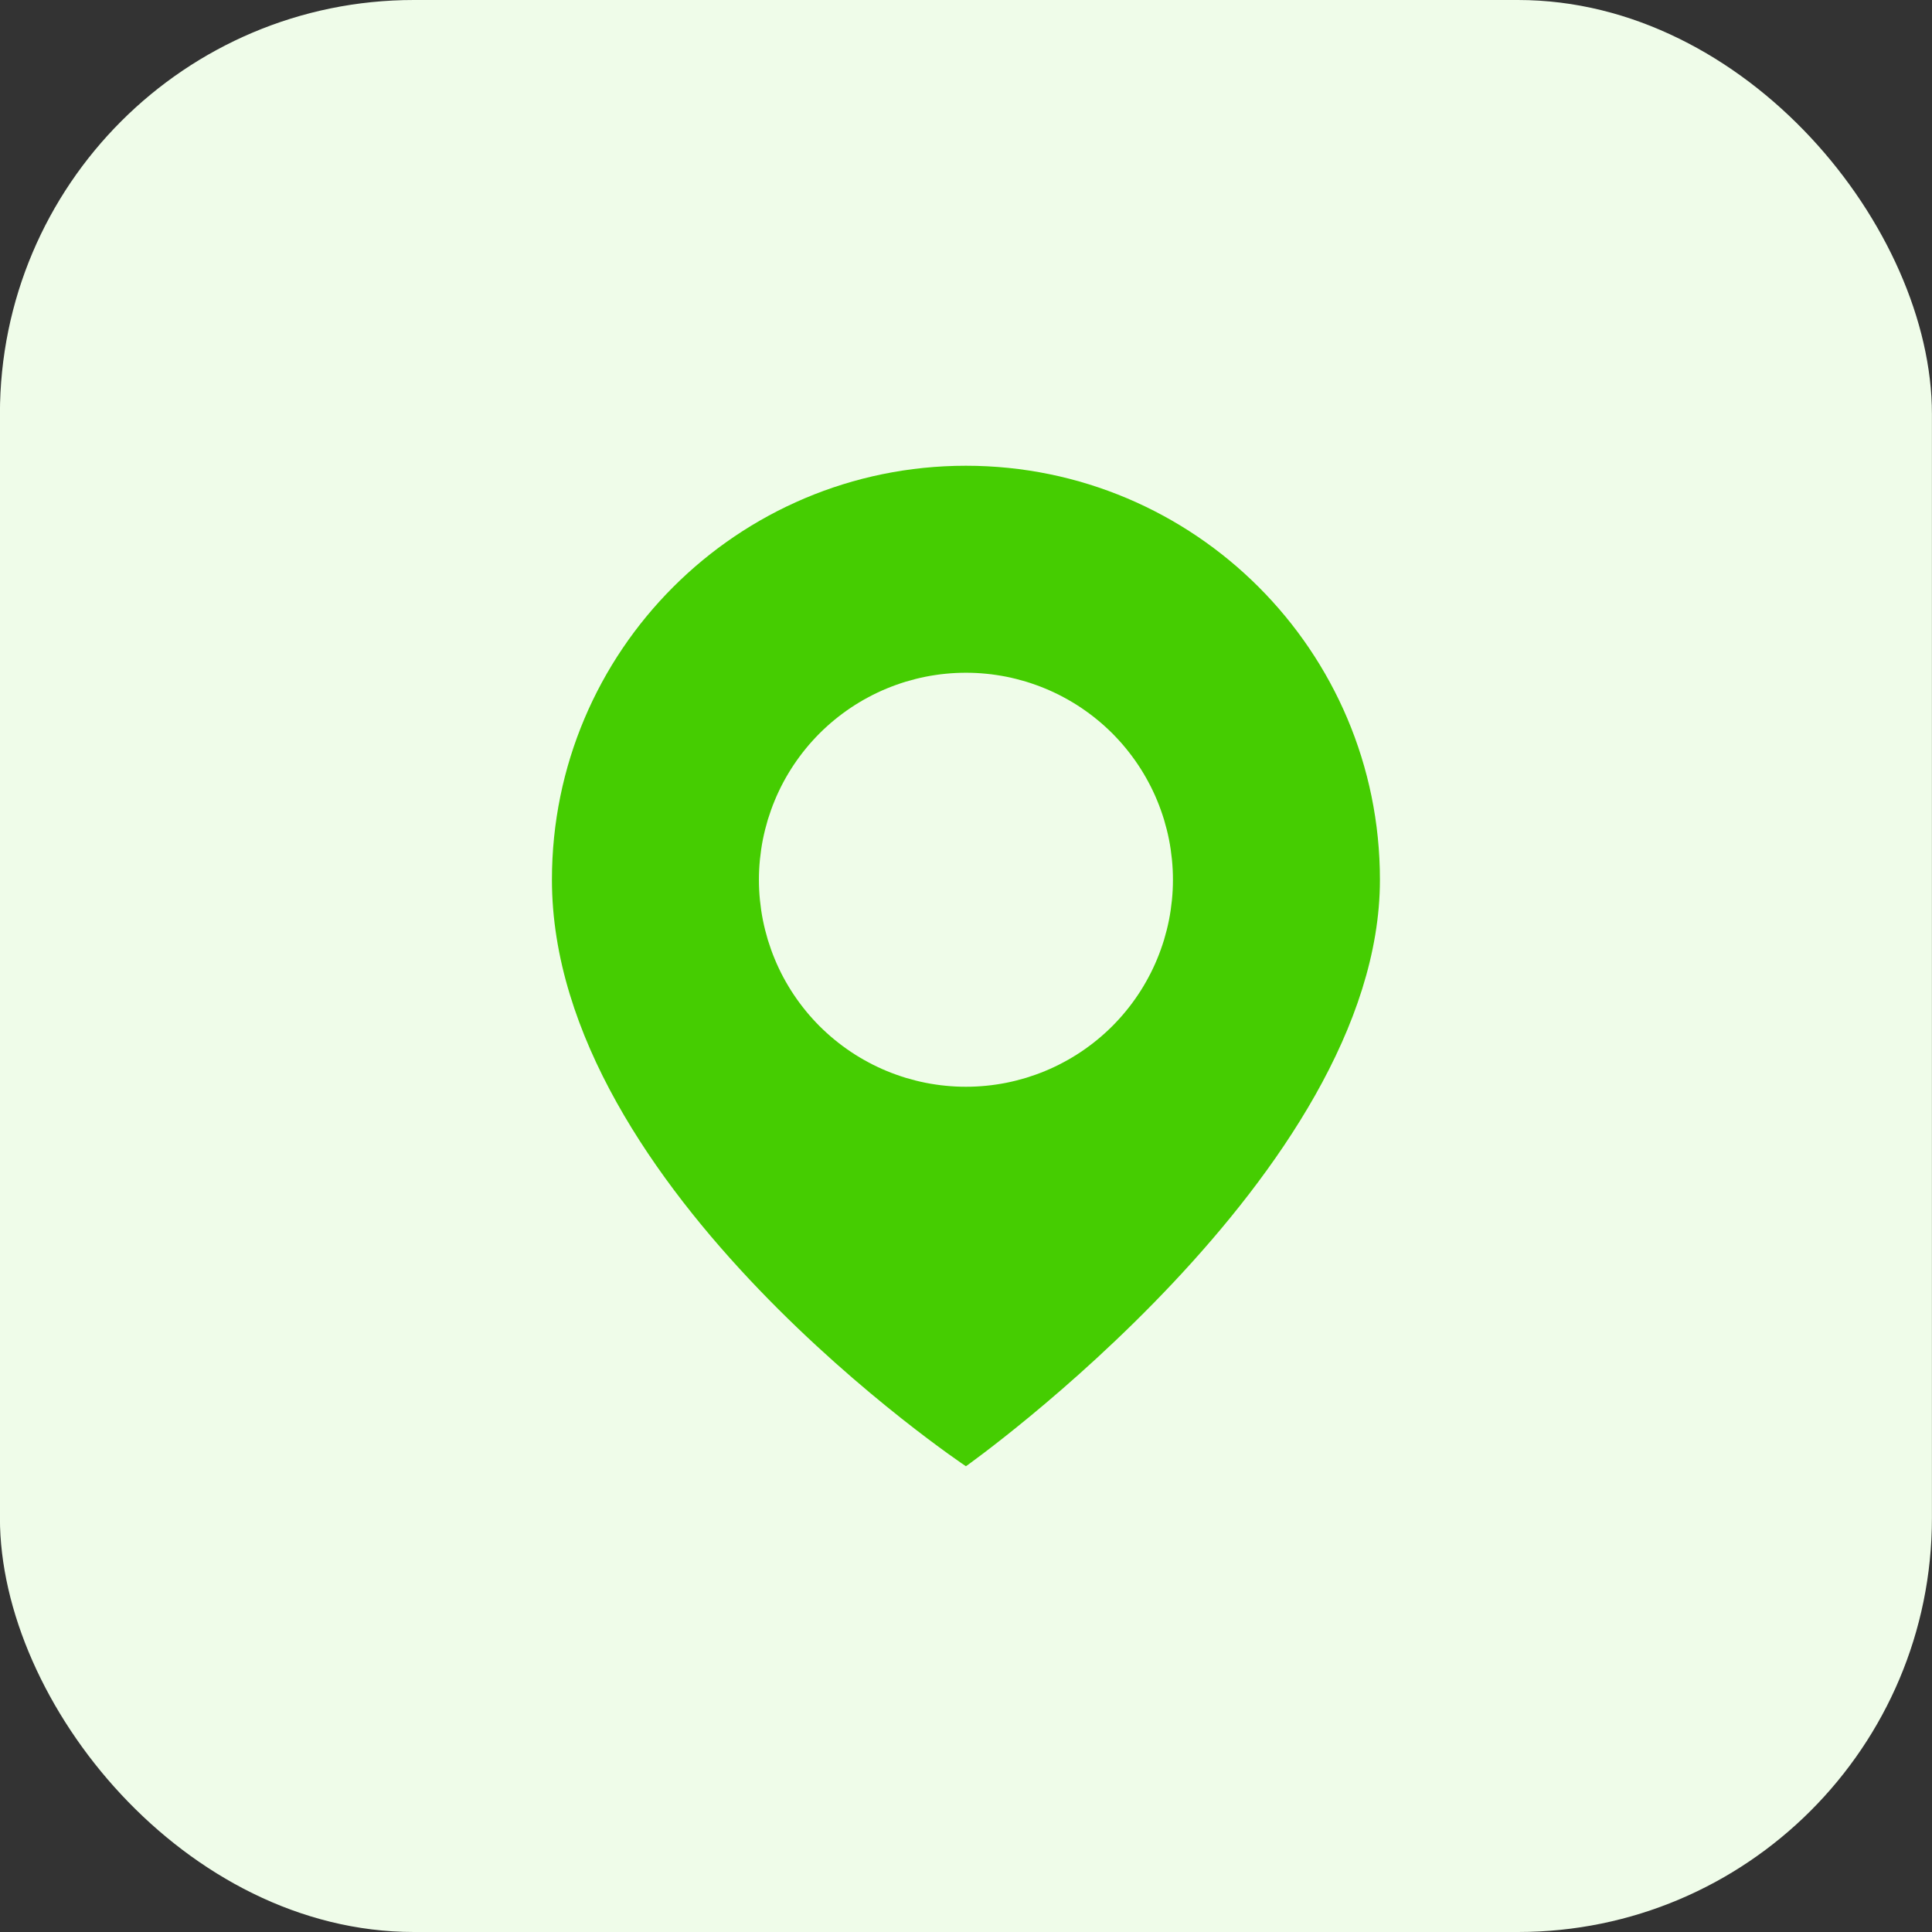
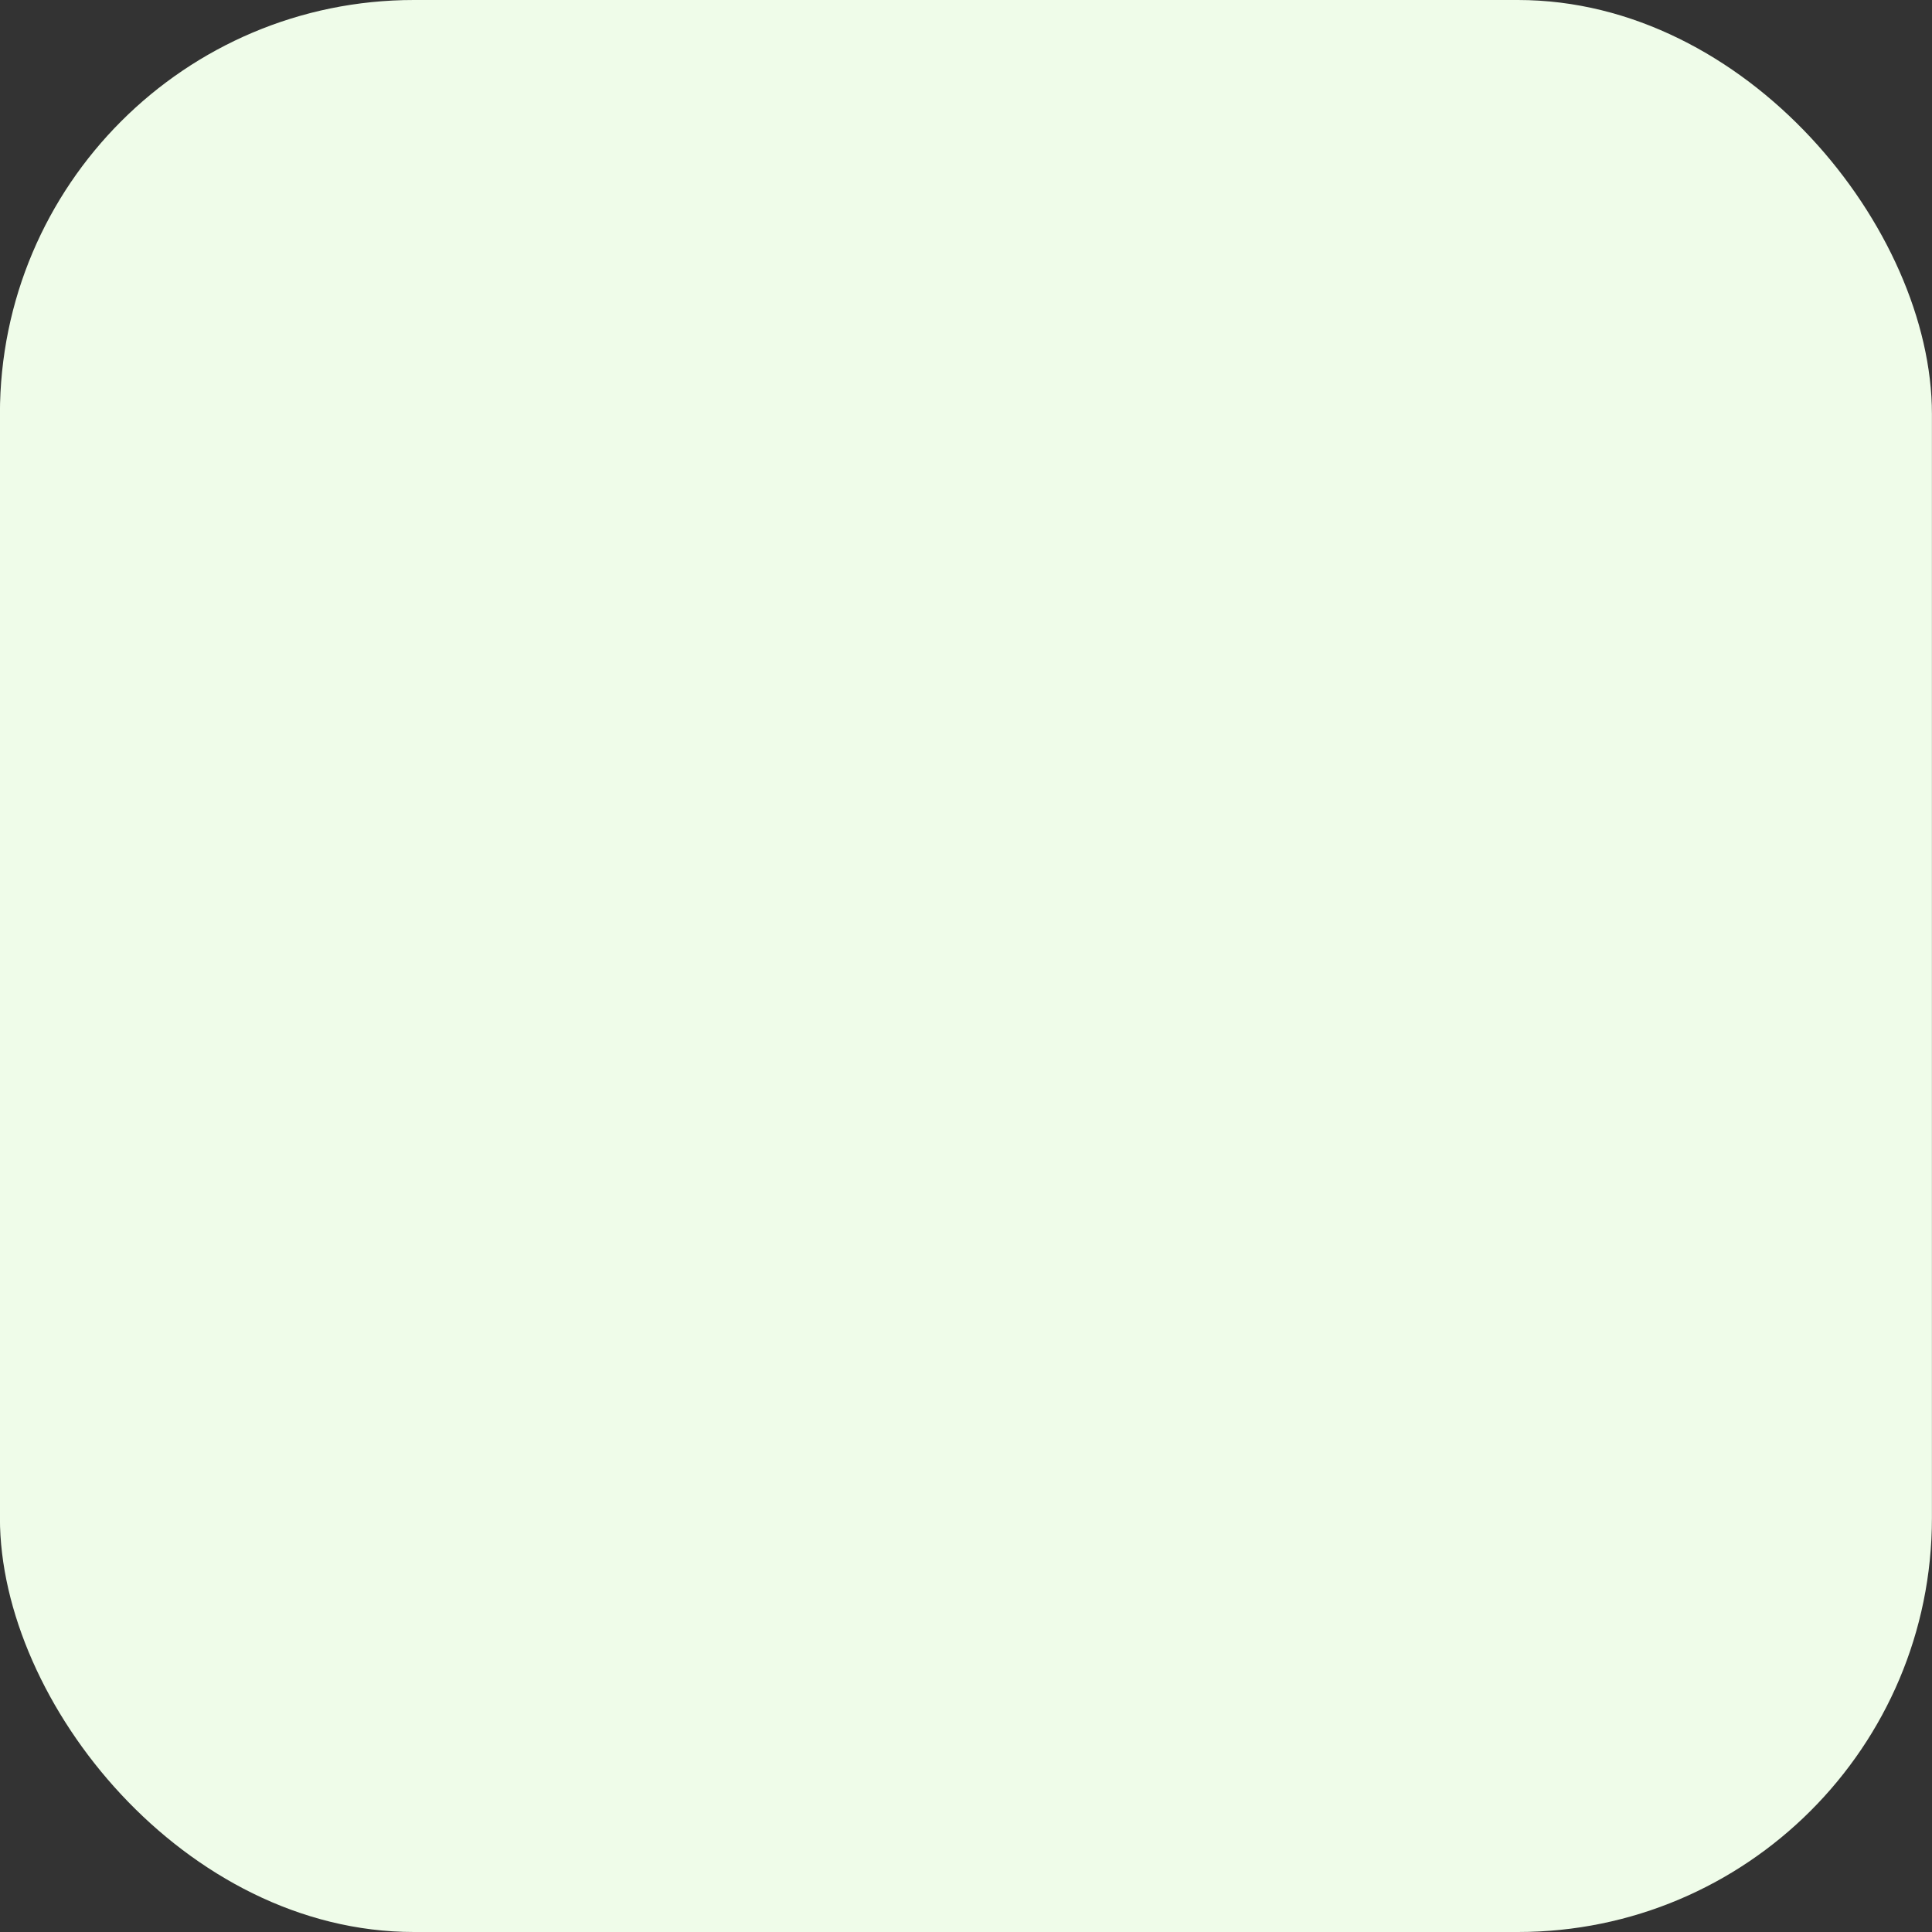
<svg xmlns="http://www.w3.org/2000/svg" width="56" height="56" viewBox="0 0 56 56" fill="none">
  <rect x="0" y="0" width="56" height="56" fill="#333333" stroke="none" />
  <rect x="-0.002" width="56" height="56" rx="12" fill="#EFFCE9" />
-   <path fill-rule="evenodd" clip-rule="evenodd" d="M27.998 42.5C27.998 42.5 39.998 34 39.998 25.5C39.998 18.873 34.625 13.5 27.998 13.5C21.371 13.5 15.998 18.873 15.998 25.5C15.998 34.5 27.998 42.5 27.998 42.5ZM27.998 31.5C28.096 31.5 28.194 31.498 28.292 31.493C28.39 31.488 28.488 31.481 28.586 31.471C28.684 31.462 28.781 31.45 28.878 31.435C28.976 31.421 29.072 31.404 29.169 31.385C29.265 31.366 29.361 31.344 29.456 31.32C29.551 31.296 29.646 31.27 29.74 31.242C29.834 31.213 29.927 31.182 30.019 31.149C30.112 31.116 30.203 31.081 30.294 31.043C30.385 31.006 30.475 30.966 30.563 30.924C30.652 30.882 30.74 30.838 30.826 30.791C30.913 30.745 30.998 30.697 31.083 30.646C31.167 30.596 31.25 30.543 31.331 30.489C31.413 30.434 31.493 30.378 31.572 30.319C31.651 30.261 31.729 30.2 31.804 30.138C31.88 30.076 31.955 30.012 32.027 29.946C32.1 29.88 32.171 29.812 32.241 29.743C32.31 29.673 32.378 29.602 32.444 29.529C32.51 29.457 32.574 29.382 32.636 29.306C32.698 29.23 32.759 29.153 32.817 29.074C32.876 28.995 32.932 28.915 32.987 28.833C33.041 28.752 33.094 28.669 33.144 28.585C33.195 28.5 33.243 28.415 33.289 28.328C33.336 28.242 33.38 28.154 33.422 28.065C33.464 27.977 33.504 27.887 33.541 27.796C33.579 27.705 33.614 27.614 33.647 27.521C33.68 27.429 33.711 27.336 33.74 27.242C33.768 27.148 33.794 27.053 33.818 26.958C33.842 26.863 33.864 26.767 33.883 26.671C33.902 26.574 33.919 26.477 33.933 26.38C33.947 26.283 33.959 26.186 33.969 26.088C33.979 25.99 33.986 25.892 33.991 25.794C33.996 25.696 33.998 25.598 33.998 25.5C33.998 25.402 33.996 25.304 33.991 25.206C33.986 25.108 33.979 25.01 33.969 24.912C33.959 24.814 33.947 24.717 33.933 24.62C33.919 24.523 33.902 24.426 33.883 24.329C33.864 24.233 33.842 24.137 33.818 24.042C33.794 23.947 33.768 23.852 33.74 23.758C33.711 23.664 33.68 23.571 33.647 23.479C33.614 23.386 33.579 23.295 33.541 23.204C33.504 23.113 33.464 23.023 33.422 22.935C33.38 22.846 33.336 22.758 33.289 22.672C33.243 22.585 33.195 22.5 33.144 22.415C33.094 22.331 33.041 22.248 32.987 22.167C32.932 22.085 32.876 22.005 32.817 21.926C32.759 21.847 32.698 21.77 32.636 21.694C32.574 21.618 32.51 21.543 32.444 21.471C32.378 21.398 32.31 21.327 32.241 21.257C32.171 21.188 32.1 21.12 32.027 21.054C31.955 20.988 31.88 20.924 31.804 20.862C31.729 20.8 31.651 20.739 31.572 20.681C31.493 20.622 31.413 20.566 31.331 20.511C31.25 20.457 31.167 20.404 31.083 20.354C30.998 20.303 30.913 20.255 30.826 20.209C30.74 20.162 30.652 20.118 30.563 20.076C30.475 20.034 30.385 19.994 30.294 19.957C30.203 19.919 30.112 19.884 30.019 19.851C29.927 19.818 29.834 19.787 29.74 19.758C29.646 19.73 29.551 19.704 29.456 19.68C29.361 19.656 29.265 19.634 29.169 19.615C29.072 19.596 28.976 19.579 28.878 19.565C28.781 19.55 28.684 19.538 28.586 19.529C28.488 19.519 28.39 19.512 28.292 19.507C28.194 19.502 28.096 19.5 27.998 19.5C27.9 19.5 27.802 19.502 27.704 19.507C27.606 19.512 27.508 19.519 27.41 19.529C27.312 19.538 27.215 19.55 27.118 19.565C27.02 19.579 26.924 19.596 26.828 19.615C26.731 19.634 26.635 19.656 26.54 19.68C26.445 19.704 26.35 19.73 26.256 19.758C26.162 19.787 26.069 19.818 25.977 19.851C25.884 19.884 25.793 19.919 25.702 19.957C25.611 19.994 25.521 20.034 25.433 20.076C25.344 20.118 25.256 20.162 25.17 20.209C25.083 20.255 24.998 20.303 24.913 20.354C24.829 20.404 24.746 20.457 24.665 20.511C24.583 20.566 24.503 20.622 24.424 20.681C24.345 20.739 24.268 20.8 24.192 20.862C24.116 20.924 24.041 20.988 23.969 21.054C23.896 21.12 23.825 21.188 23.755 21.257C23.686 21.327 23.618 21.398 23.552 21.471C23.486 21.543 23.422 21.618 23.36 21.694C23.298 21.77 23.237 21.847 23.179 21.926C23.12 22.005 23.064 22.085 23.009 22.167C22.955 22.248 22.902 22.331 22.852 22.415C22.801 22.5 22.753 22.585 22.706 22.672C22.66 22.758 22.616 22.846 22.574 22.935C22.532 23.023 22.492 23.113 22.455 23.204C22.417 23.295 22.382 23.386 22.349 23.479C22.316 23.571 22.285 23.664 22.256 23.758C22.228 23.852 22.202 23.947 22.178 24.042C22.154 24.137 22.133 24.233 22.113 24.329C22.094 24.426 22.077 24.523 22.063 24.62C22.049 24.717 22.037 24.814 22.027 24.912C22.017 25.01 22.01 25.108 22.005 25.206C22 25.304 21.998 25.402 21.998 25.5C21.998 25.598 22 25.696 22.005 25.794C22.01 25.892 22.017 25.99 22.027 26.088C22.037 26.186 22.049 26.283 22.063 26.38C22.077 26.477 22.094 26.574 22.113 26.671C22.133 26.767 22.154 26.863 22.178 26.958C22.202 27.053 22.228 27.148 22.256 27.242C22.285 27.336 22.316 27.429 22.349 27.521C22.382 27.614 22.417 27.705 22.455 27.796C22.492 27.887 22.532 27.977 22.574 28.065C22.616 28.154 22.66 28.242 22.706 28.328C22.753 28.415 22.801 28.5 22.852 28.585C22.902 28.669 22.955 28.752 23.009 28.833C23.064 28.915 23.12 28.995 23.179 29.074C23.237 29.153 23.298 29.23 23.36 29.306C23.422 29.382 23.486 29.457 23.552 29.529C23.618 29.602 23.686 29.673 23.755 29.743C23.825 29.812 23.896 29.88 23.969 29.946C24.041 30.012 24.116 30.076 24.192 30.138C24.268 30.2 24.345 30.261 24.424 30.319C24.503 30.378 24.583 30.434 24.665 30.489C24.746 30.543 24.829 30.596 24.913 30.646C24.998 30.697 25.083 30.745 25.17 30.791C25.256 30.838 25.344 30.882 25.433 30.924C25.521 30.966 25.611 31.006 25.702 31.043C25.793 31.081 25.884 31.116 25.977 31.149C26.069 31.182 26.162 31.213 26.256 31.242C26.35 31.27 26.445 31.296 26.54 31.32C26.635 31.344 26.731 31.366 26.828 31.385C26.924 31.404 27.02 31.421 27.118 31.435C27.215 31.45 27.312 31.462 27.41 31.471C27.508 31.481 27.606 31.488 27.704 31.493C27.802 31.498 27.9 31.5 27.998 31.5Z" fill="#45CD01" />
</svg>